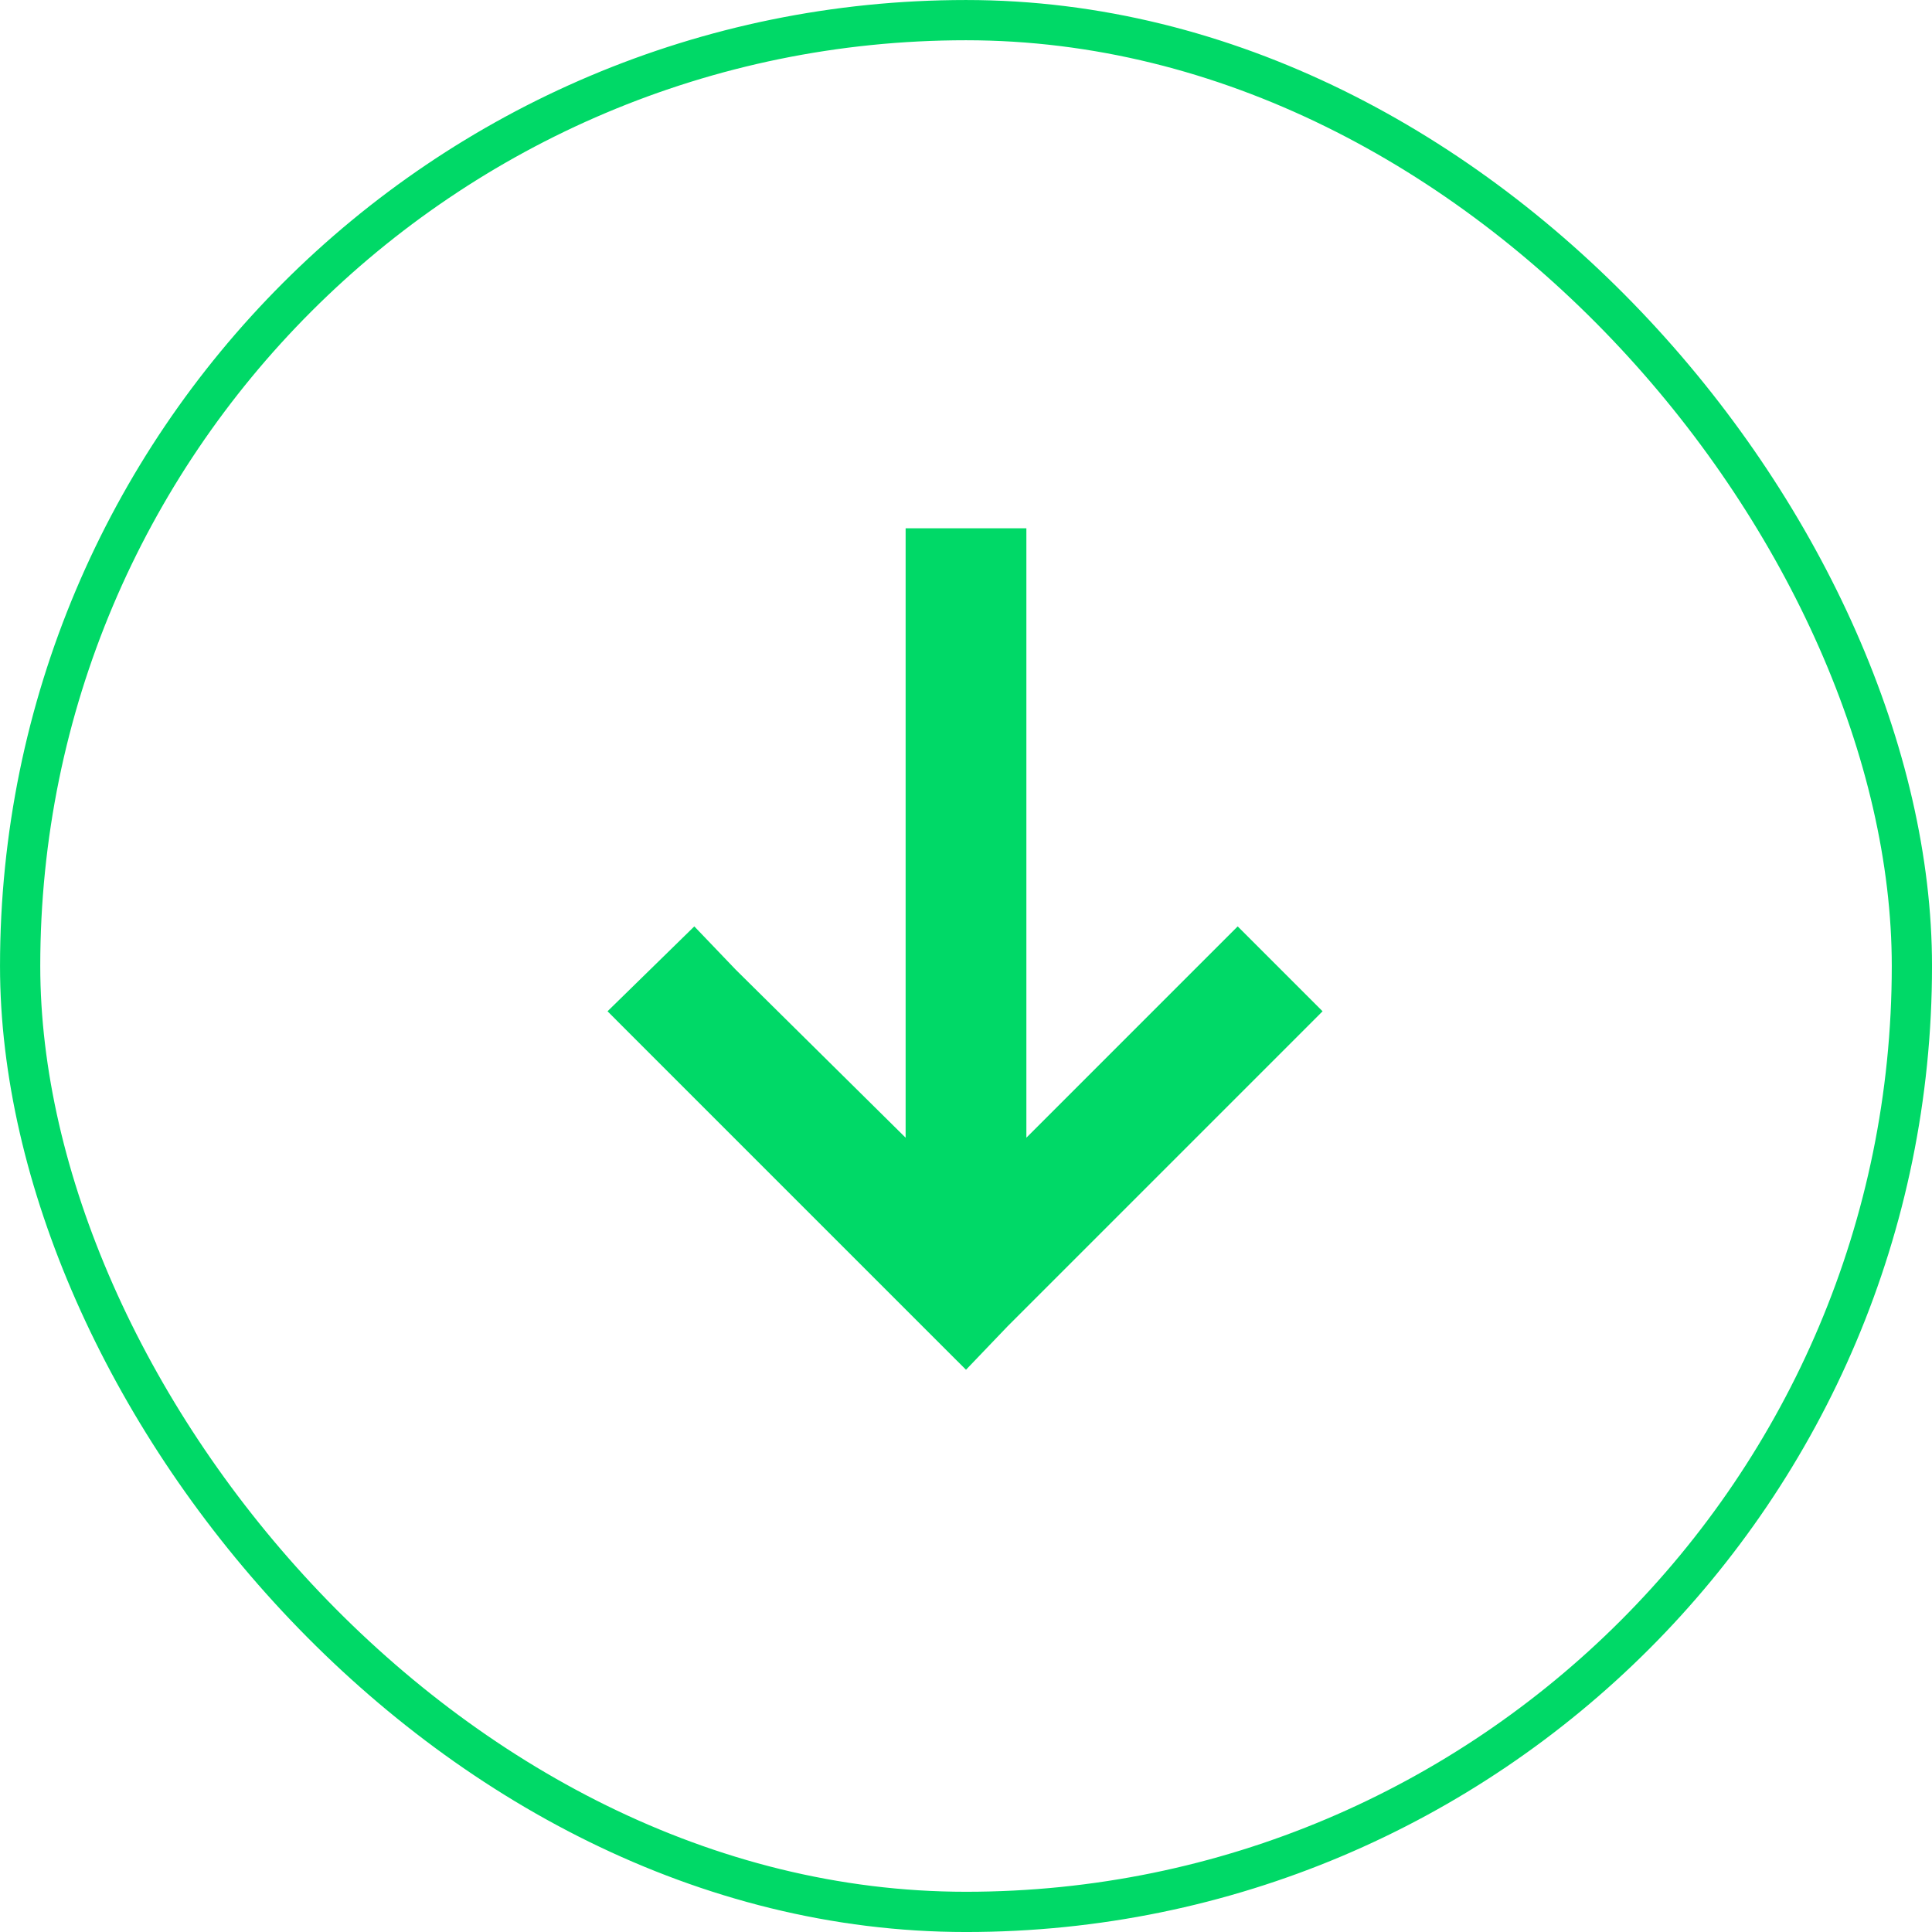
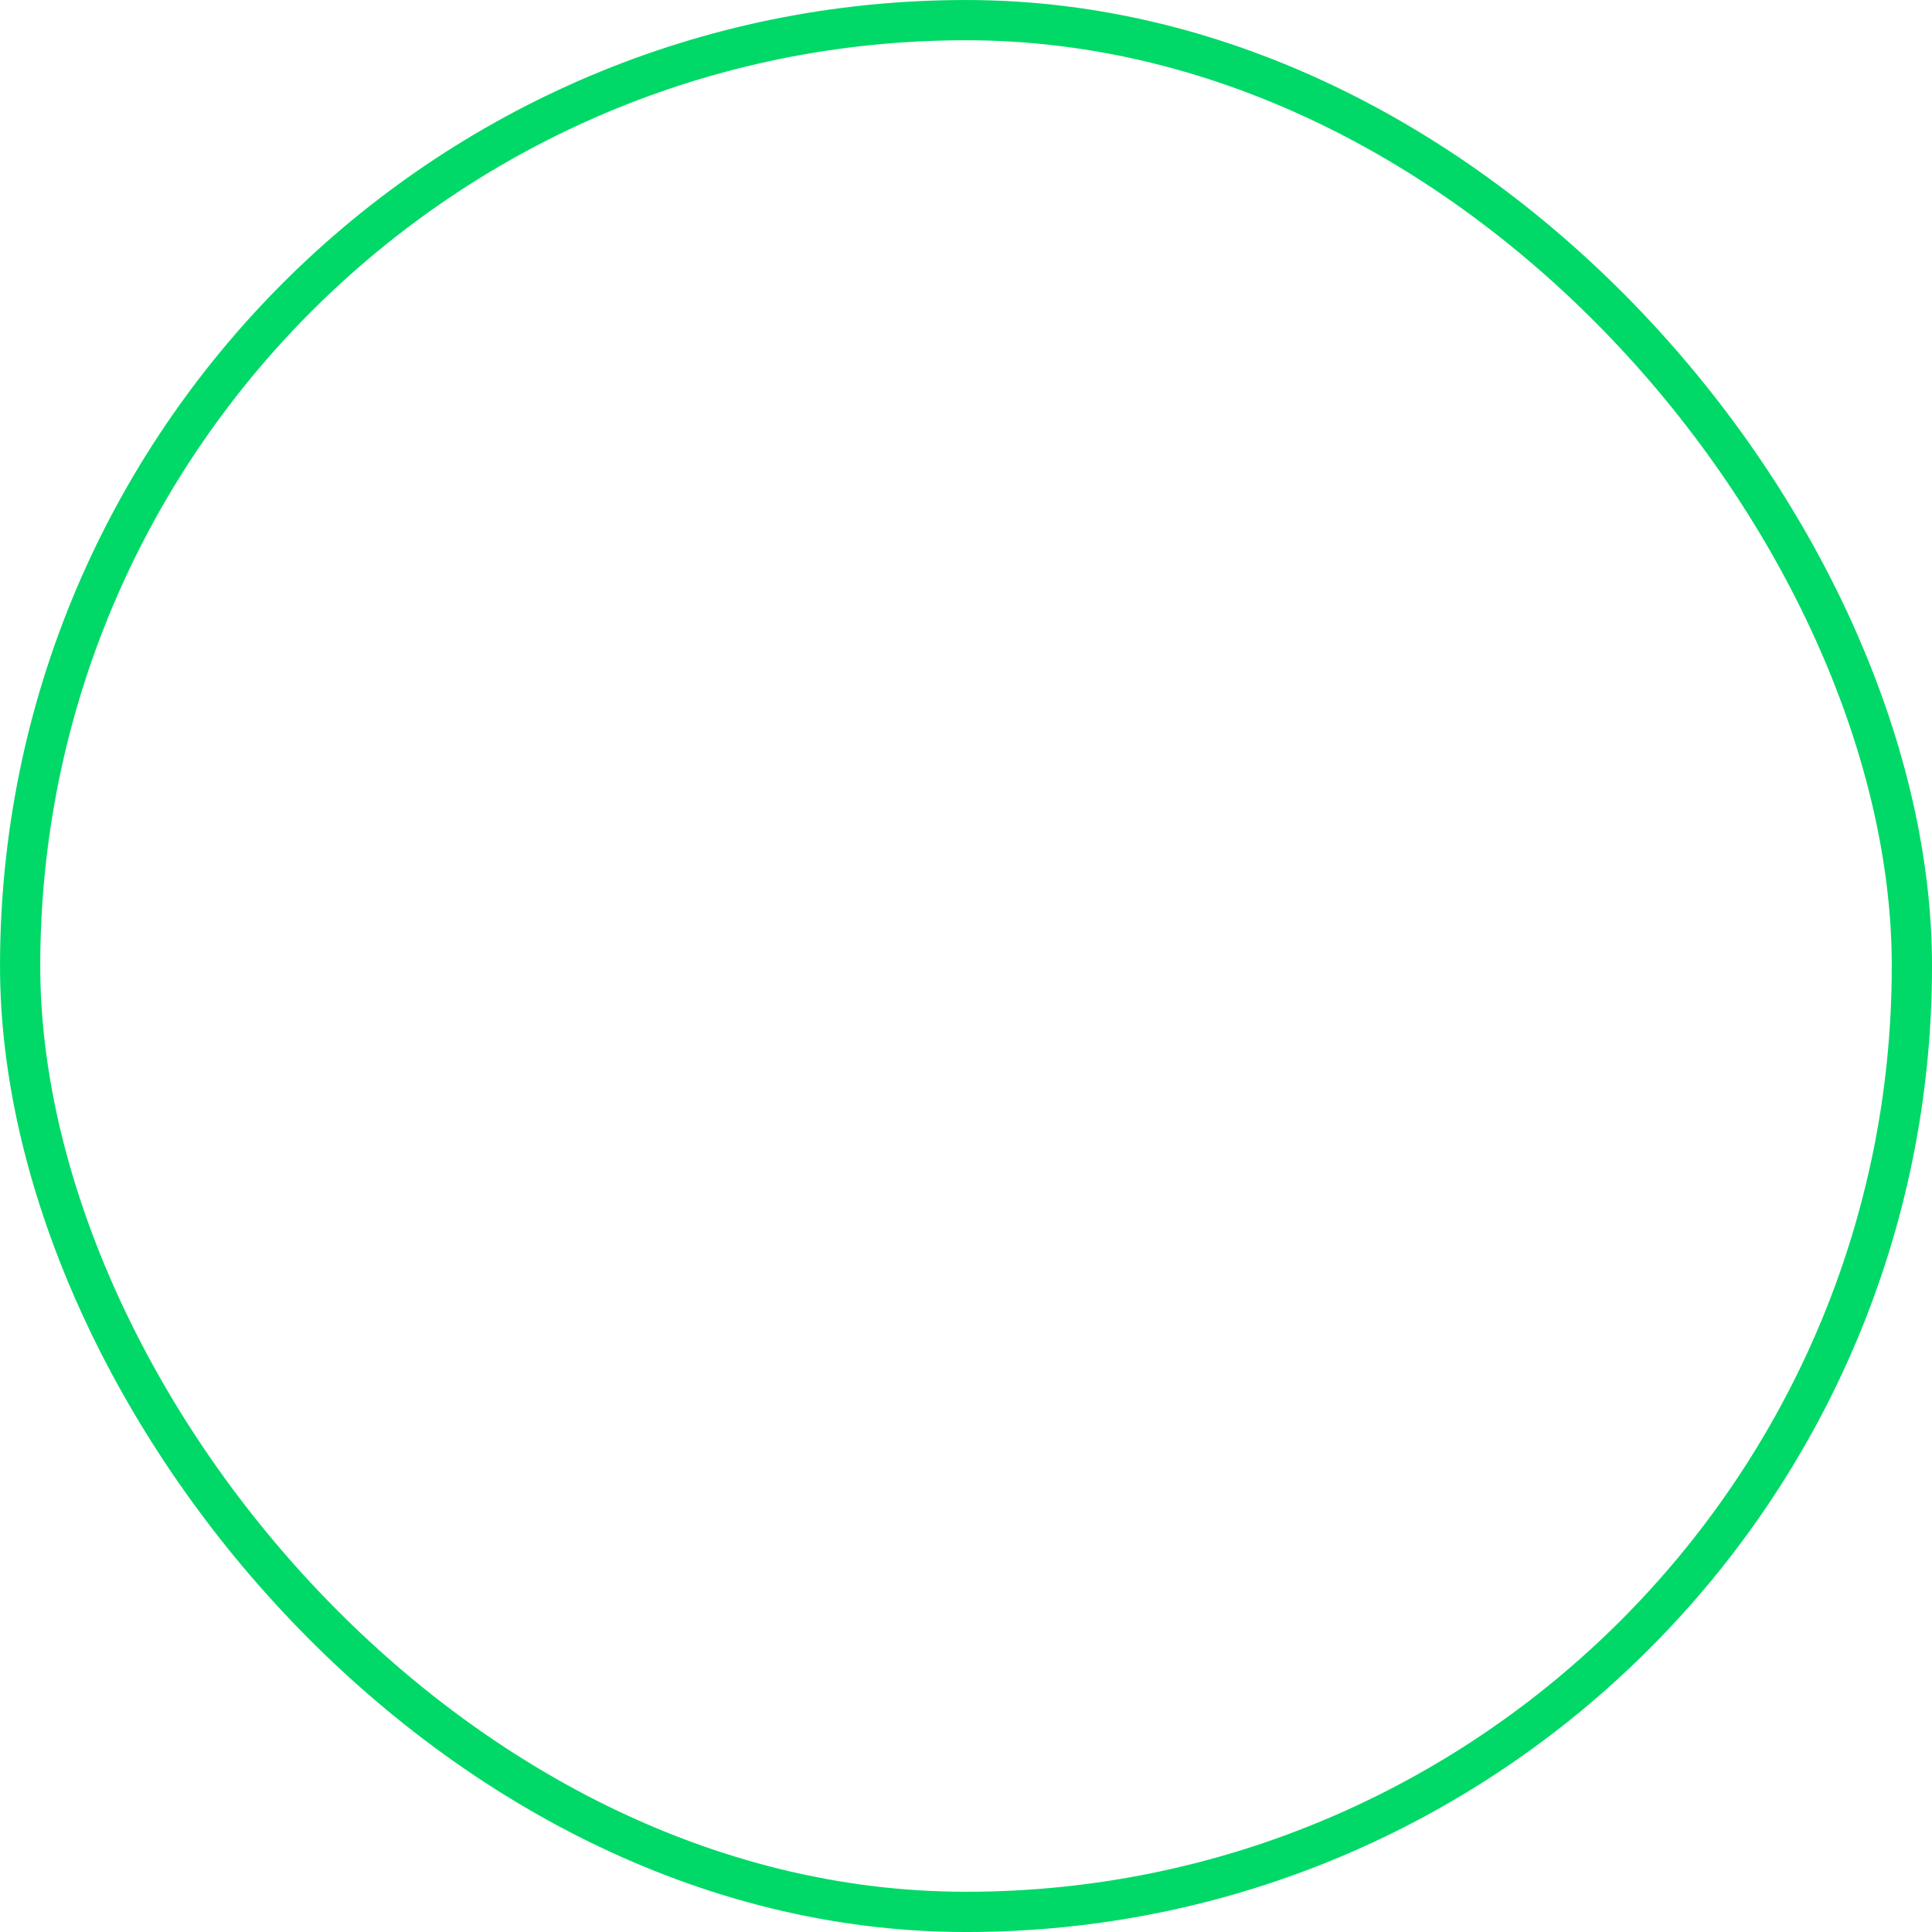
<svg xmlns="http://www.w3.org/2000/svg" width="64" height="64" viewBox="0 0 64 64" fill="none">
  <rect x="0.667" y="0.667" width="62.667" height="62.667" rx="31.333" stroke="#00D967" stroke-width="1.333" />
-   <path d="M33.375 43.938L32 45.375L30.562 43.938L21.562 34.938L20.125 33.5L23 30.688L24.375 32.125L30 37.688V19.5V17.5H34V19.5V37.688L39.562 32.125L41 30.688L43.812 33.5L42.375 34.938L33.375 43.938Z" fill="#00D967" />
</svg>